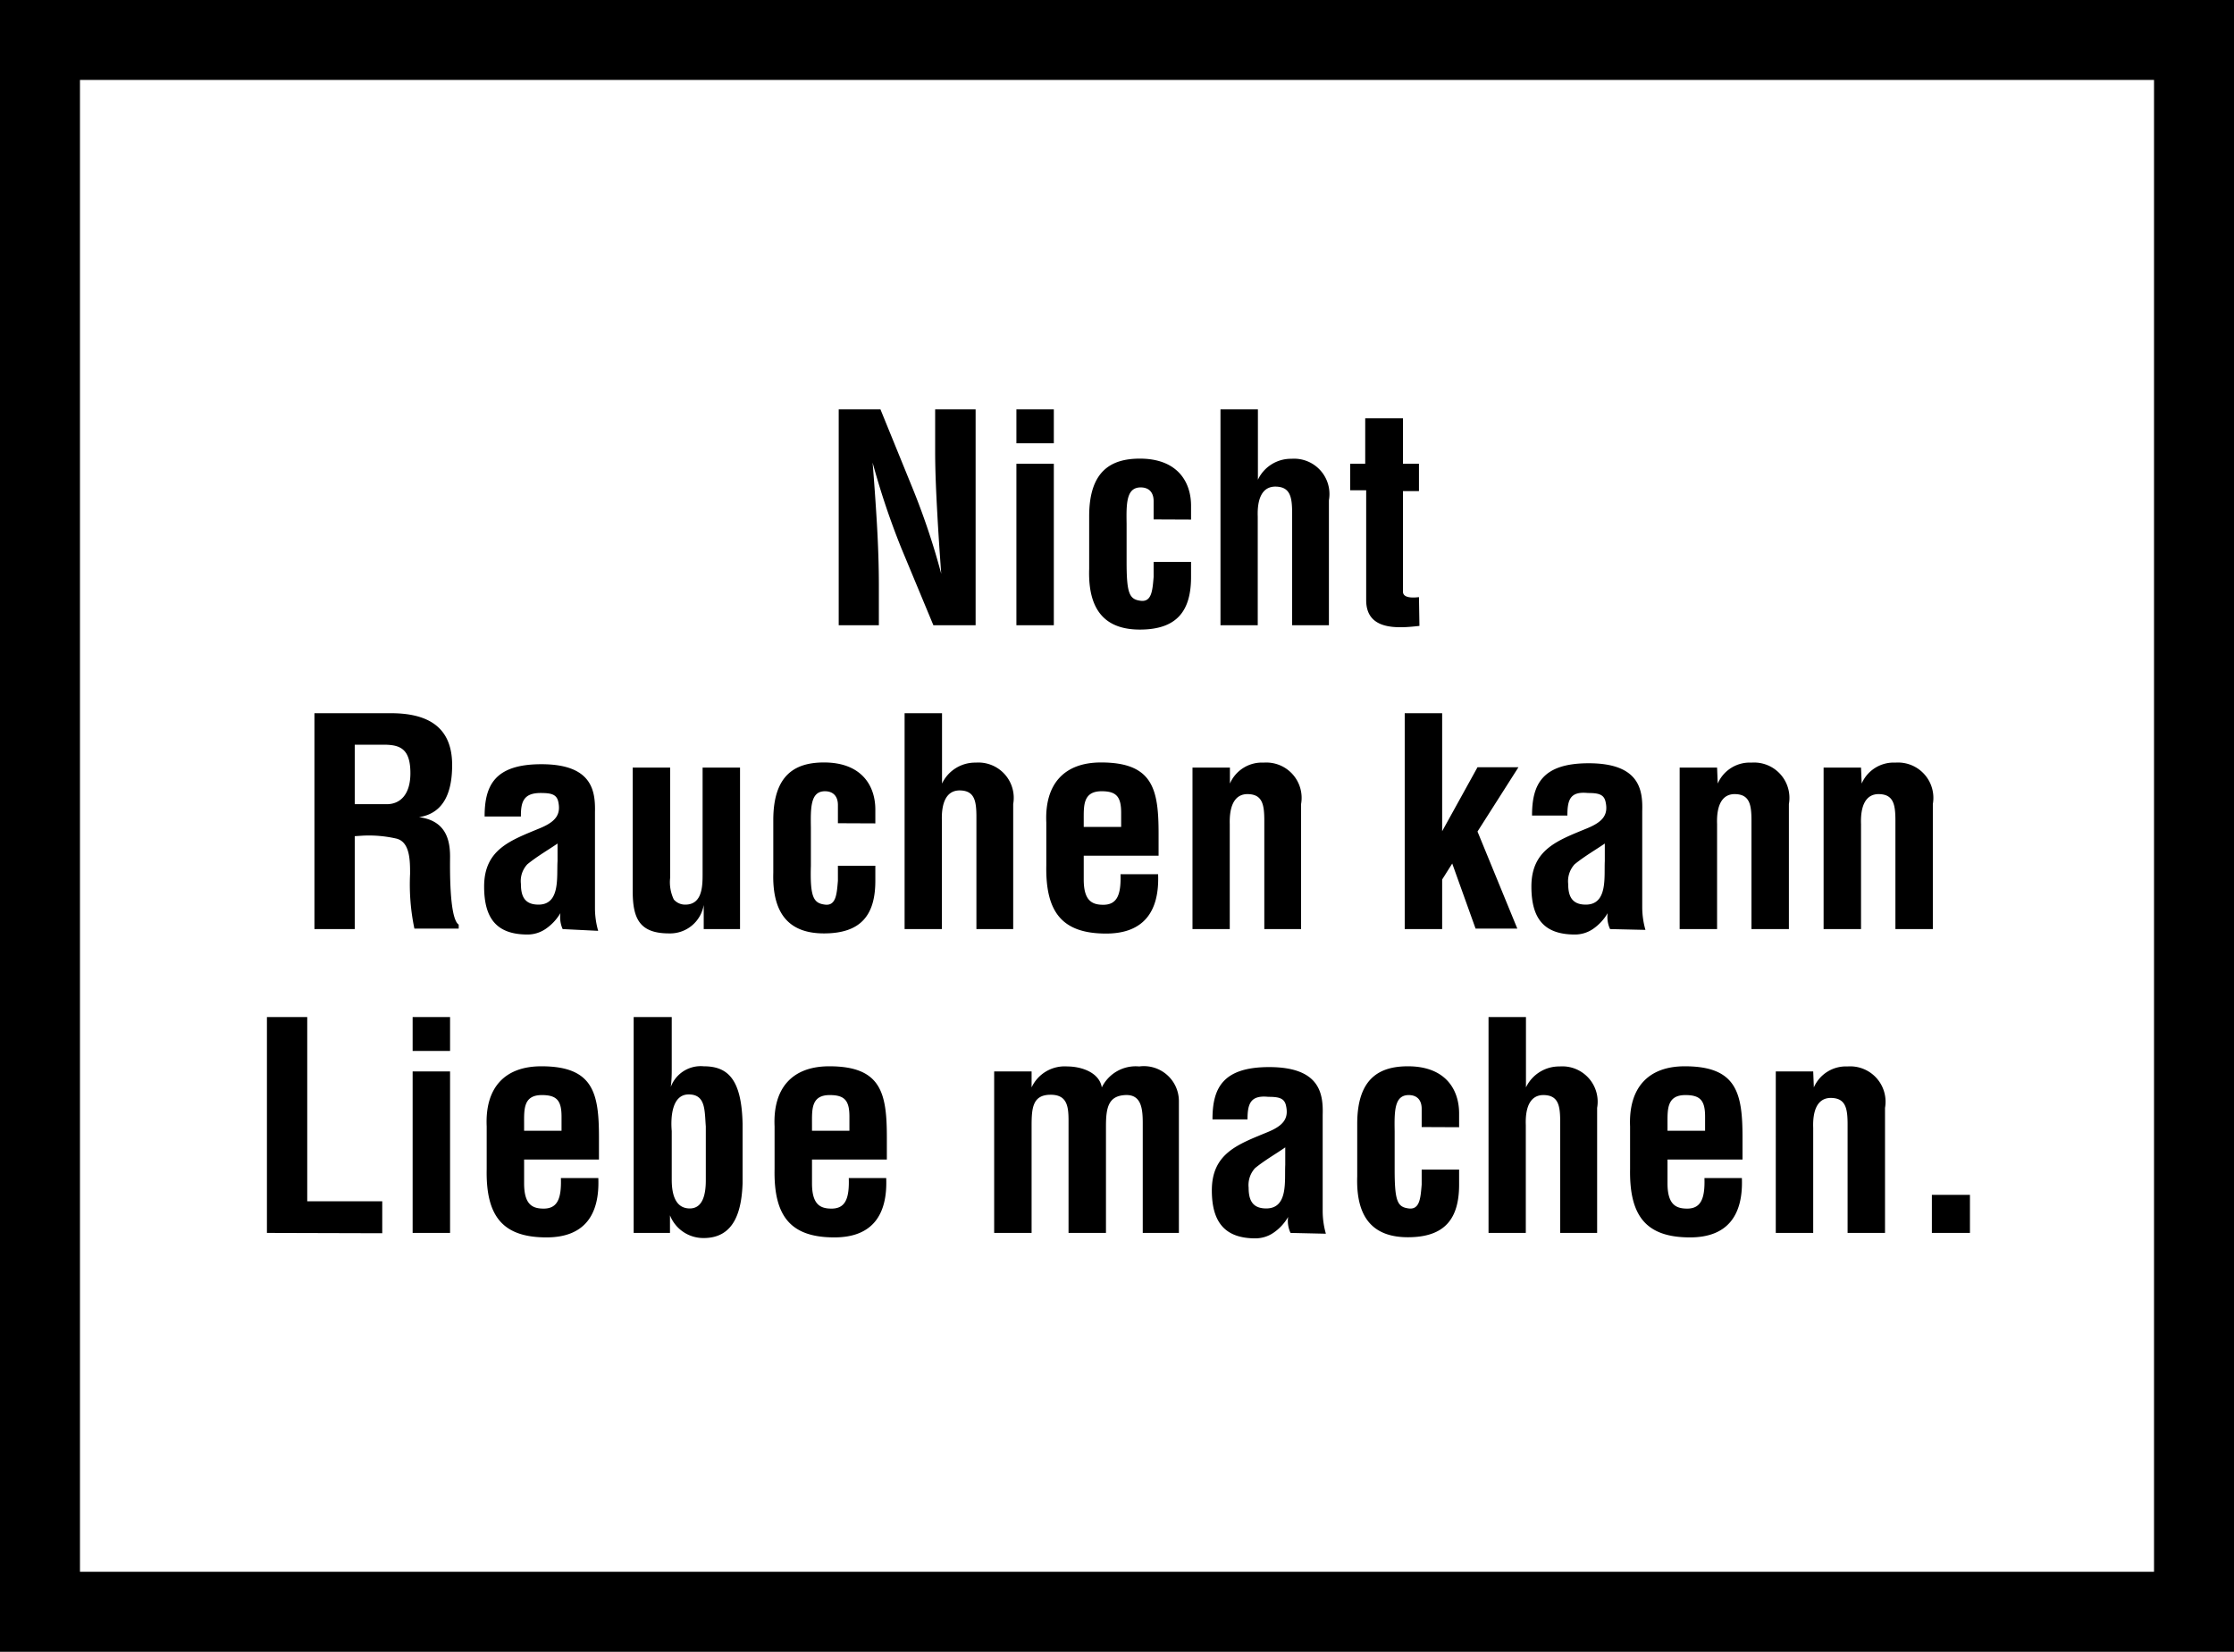
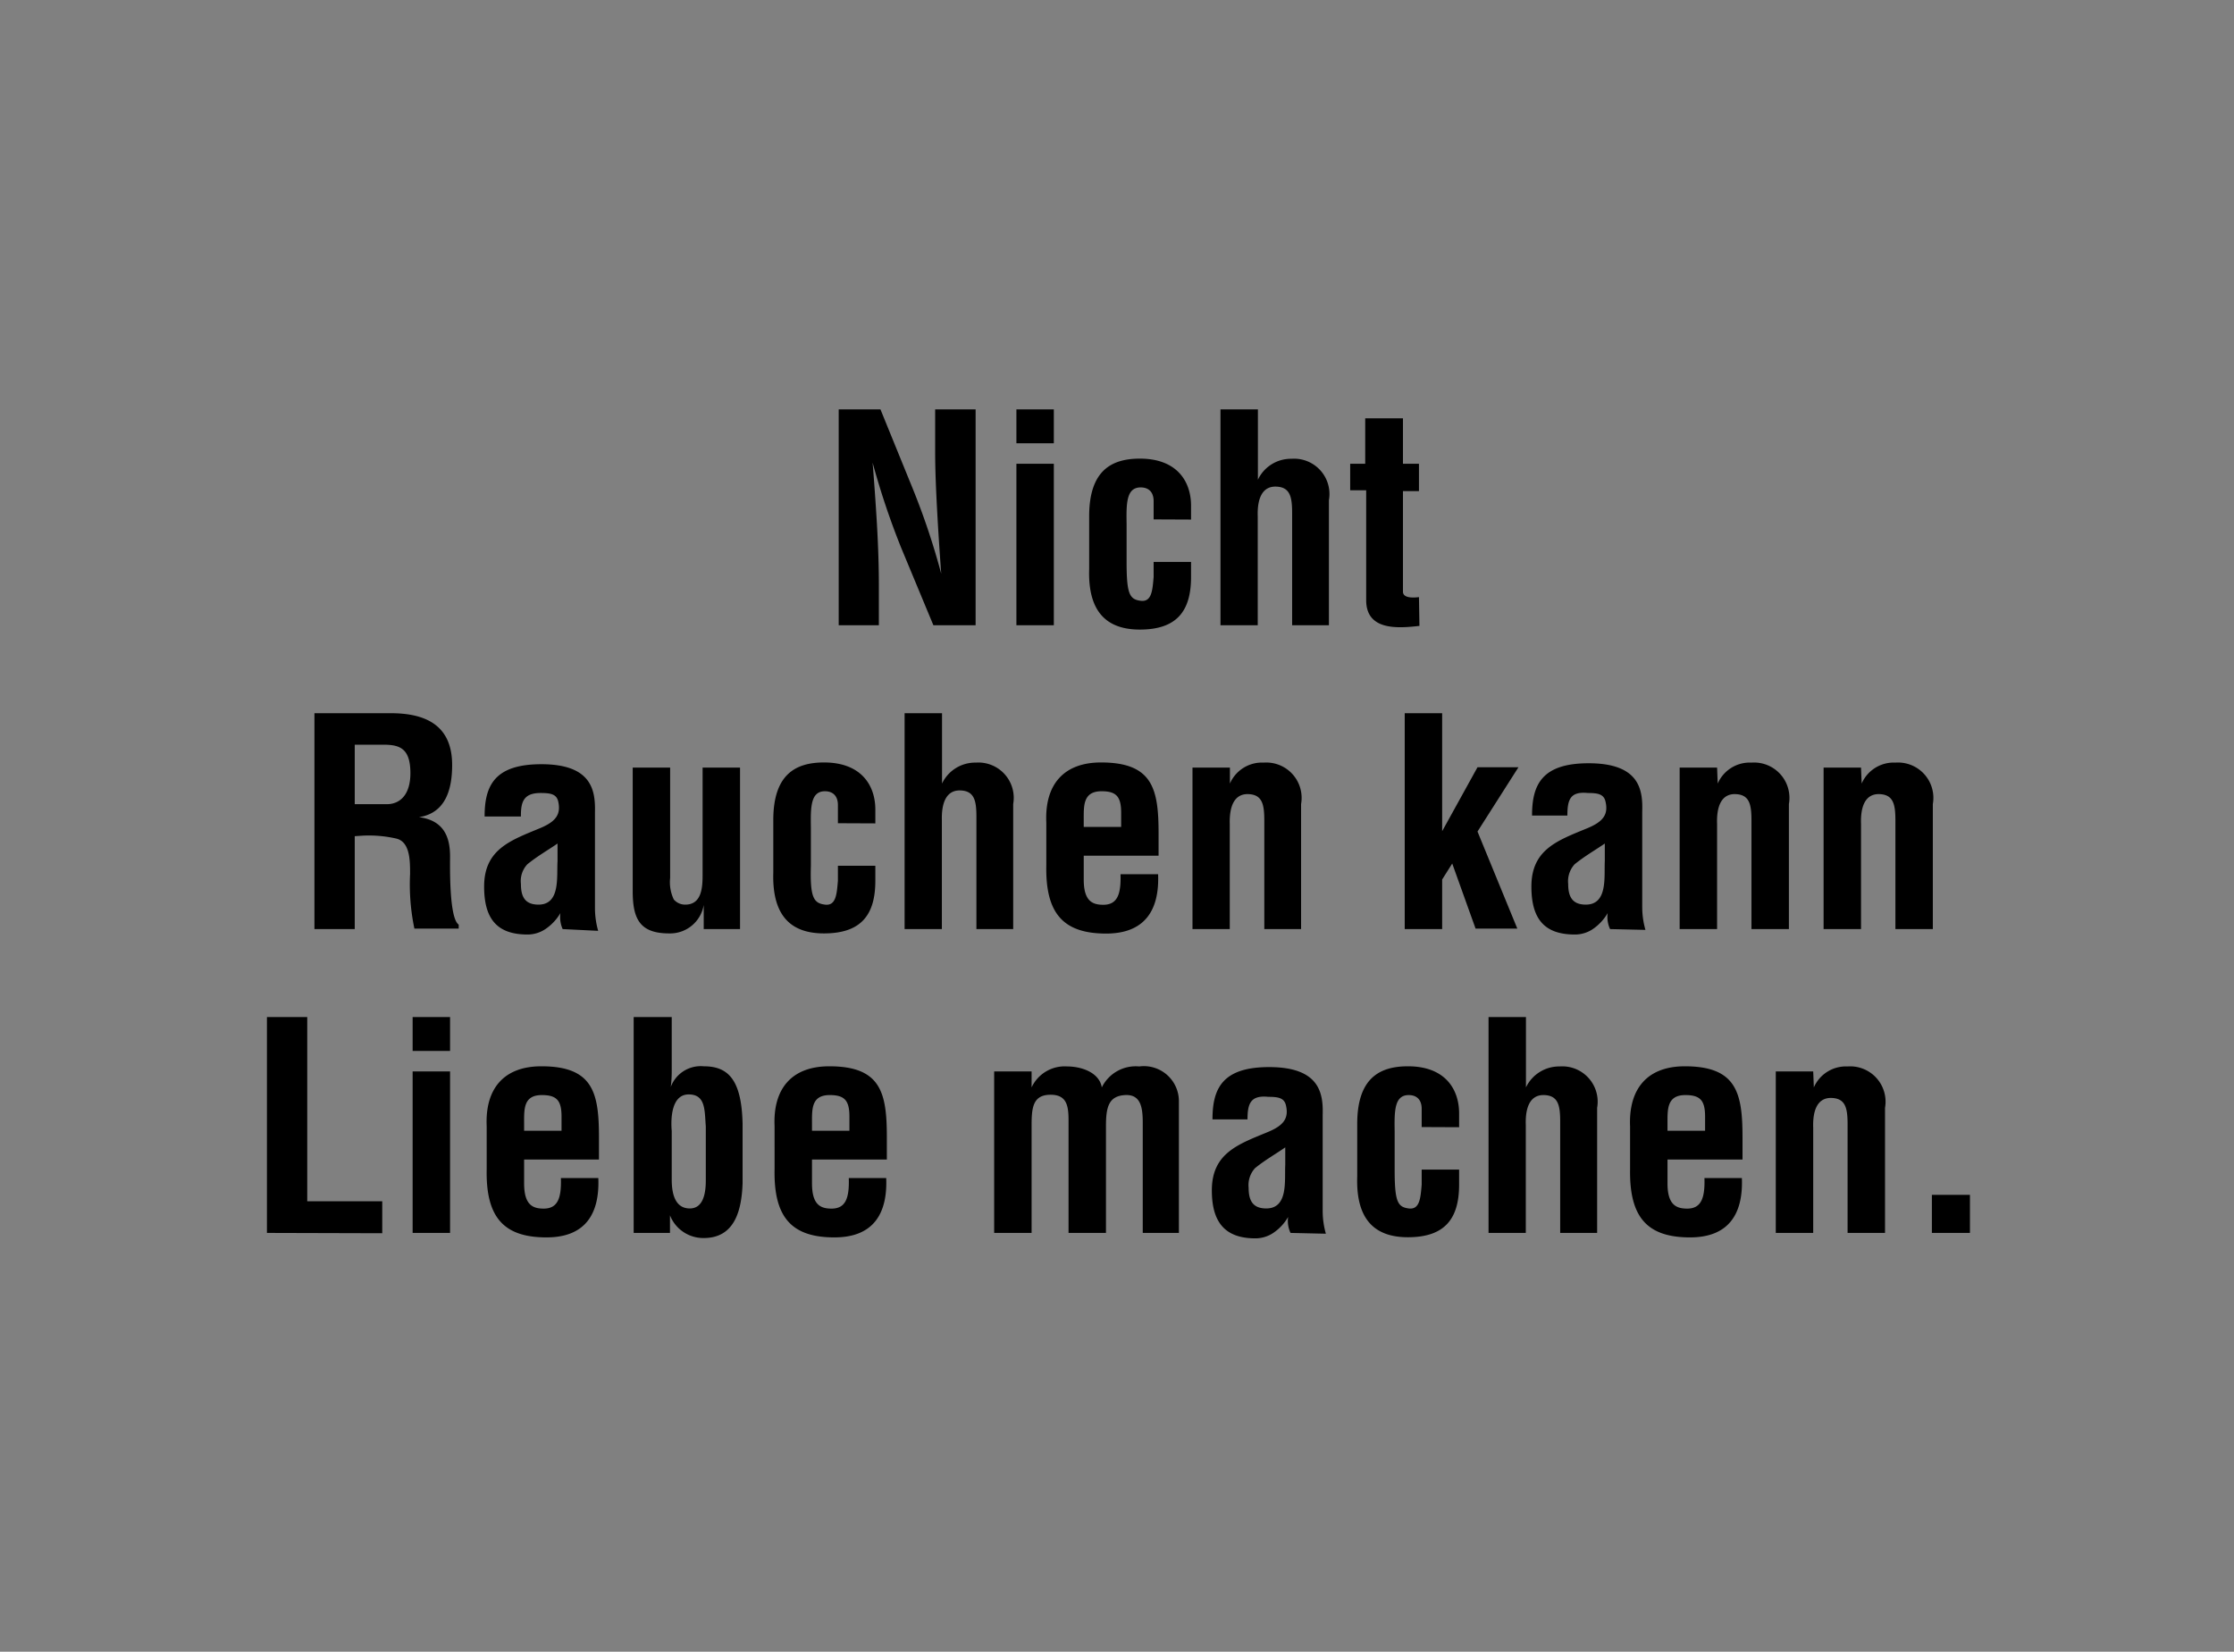
<svg xmlns="http://www.w3.org/2000/svg" viewBox="0 0 139.68 103.29">
  <rect x="0" y="0" width="139.68" height="103.29" fill="#808080" stroke="none" />
  <g data-name="Ebene 2">
    <g data-name="Ebene 2">
-       <path d="M3.54 3.68H136.1v97.12H3.54z" style="fill:#fff" />
      <path d="M5 5h129.68v93.29H5z" style="fill:none" />
-       <path d="M0 0v103.29h139.68V0Zm134.68 98.29H5V5h129.68Z" />
    </g>
    <path d="M58.47 25.6H61v13.5h-2.64l-2-4.81a48 48 0 0 1-1.8-5.36c.09 1.11.19 2.48.27 3.85s.12 2.7.12 3.78v2.54h-2.51V25.6h2.61l2 4.91a45 45 0 0 1 1.8 5.37c-.09-1.23-.18-2.54-.25-3.84s-.13-2.59-.13-3.8ZM63.55 27.72V25.6h2.34v2.12Zm0 11.38V29h2.34v10.1ZM72.13 32.48v-1.14c0-.56-.3-.86-.81-.86-.9 0-.9 1-.88 2.27v2.39c0 2 .18 2.34.88 2.43s.74-.68.81-1.49v-.94h2.34v.94c0 2.12-.88 3.29-3.2 3.29-2.07 0-3.26-1.1-3.17-3.8v-3.29c0-2.85 1.39-3.6 3.17-3.6 2.36 0 3.22 1.47 3.2 3v.81ZM76.31 39.1V25.6h2.34V30a2.28 2.28 0 0 1 2.1-1.31 2.21 2.21 0 0 1 2.34 2.59v7.82h-2.3v-7c0-1-.11-1.64-1-1.67s-1.19.79-1.15 1.87v6.8ZM88.75 39.14c-1.39.16-3.33.29-3.33-1.61v-6.87h-1V29h.94v-2.84h2.36V29h1v1.71h-1V37c0 .43.7.38 1 .34ZM22.18 52.29v5.81h-2.52V44.6h4.77c2.18 0 3.84.75 3.84 3.24 0 1.47-.38 3-2.07 3.26 1.49.2 1.94 1.16 1.94 2.45 0 .56-.07 3.87.54 4.27v.25h-2.77a13.5 13.5 0 0 1-.27-3.42c0-.83 0-2-.86-2.21a7.7 7.7 0 0 0-2.15-.18Zm0-2h2c.83 0 1.48-.59 1.48-1.94 0-1.51-.63-1.76-1.58-1.78h-1.9ZM35.18 58.1a1.84 1.84 0 0 1-.14-1 3.1 3.1 0 0 1-.94 1 2 2 0 0 1-1.11.34c-1.89 0-2.72-.95-2.72-3 0-2.32 1.64-2.88 3.47-3.64 1-.41 1.35-.86 1.16-1.69-.11-.45-.47-.52-1.1-.52-1.06 0-1.24.55-1.23 1.47H30.3c0-1.92.61-3.27 3.55-3.27 3.18 0 3.38 1.67 3.35 3v6a5.2 5.2 0 0 0 .2 1.42Zm-.32-5.35c-.58.4-1.28.8-1.89 1.3a1.53 1.53 0 0 0-.4 1.22c0 .78.23 1.3 1.1 1.3 1.38 0 1.13-1.75 1.19-2.72ZM44 56.59a2.13 2.13 0 0 1-2.17 1.78c-1.86 0-2.27-.95-2.27-2.65V48h2.34v6.9a2.5 2.5 0 0 0 .23 1.35.93.93 0 0 0 .72.32c1.1 0 1.08-1.24 1.08-2V48h2.34v10.1H44ZM52.39 51.48v-1.14c0-.56-.31-.86-.81-.86-.9 0-.9 1-.88 2.27v2.39c-.06 2 .18 2.34.88 2.43s.74-.68.81-1.49v-.94h2.34v.94c0 2.12-.88 3.29-3.21 3.29-2.07 0-3.25-1.1-3.17-3.8v-3.29c0-2.85 1.39-3.6 3.17-3.6 2.36 0 3.23 1.47 3.21 3v.81ZM56.56 58.1V44.6h2.34V49a2.29 2.29 0 0 1 2.11-1.31 2.21 2.21 0 0 1 2.34 2.59v7.82h-2.3v-7c0-1-.11-1.64-1-1.67s-1.19.79-1.16 1.87v6.8ZM65.42 51.44c-.11-2.4 1.11-3.76 3.42-3.76 3.26 0 3.6 1.69 3.6 4.46v1.37h-4.68V55c0 1.33.52 1.58 1.22 1.58.87 0 1.12-.63 1.08-1.91h2.35c.09 2.27-.85 3.71-3.25 3.71-2.7 0-3.8-1.28-3.74-4.27Zm4.68.27v-.88c0-1-.29-1.35-1.22-1.35-1.17 0-1.12.9-1.12 1.81v.42ZM76.9 49a2.18 2.18 0 0 1 2.11-1.31 2.21 2.21 0 0 1 2.34 2.59v7.82h-2.3v-6.77c0-1-.11-1.64-1-1.67s-1.19.79-1.16 1.87v6.57h-2.33V48h2.34ZM87.83 58.1V44.6h2.34v7.38l2.21-4h2.56L92.38 52l2.49 6.07h-2.61L90.8 54l-.63 1v3.1ZM100.67 58.1a1.76 1.76 0 0 1-.15-1 3.1 3.1 0 0 1-.93 1 2 2 0 0 1-1.12.34c-1.89 0-2.72-.95-2.72-3 0-2.32 1.64-2.88 3.48-3.64 1-.41 1.35-.86 1.15-1.69-.11-.45-.47-.52-1.1-.52C98.18 49.48 98 50 98 51h-2.21c0-1.92.61-3.27 3.54-3.27 3.19 0 3.39 1.67 3.35 3v6a5.2 5.2 0 0 0 .2 1.42Zm-.33-5.35c-.58.4-1.28.8-1.89 1.3a1.57 1.57 0 0 0-.4 1.22c0 .78.24 1.3 1.1 1.3 1.39 0 1.14-1.75 1.19-2.72ZM107.4 49a2.18 2.18 0 0 1 2.11-1.31 2.21 2.21 0 0 1 2.34 2.59v7.82h-2.34v-6.77c0-1-.11-1.64-1-1.67s-1.19.79-1.15 1.87v6.57h-2.34V48h2.34ZM116.4 49a2.18 2.18 0 0 1 2.11-1.31 2.21 2.21 0 0 1 2.34 2.59v7.82h-2.34v-6.77c0-1-.11-1.64-1-1.67s-1.19.79-1.15 1.87v6.57h-2.34V48h2.34ZM16.69 77.1V63.6h2.52v11.52h4.69v2ZM25.8 65.72V63.6h2.34v2.12Zm0 11.38V67h2.34v10.1ZM30.43 70.44c-.11-2.4 1.11-3.76 3.42-3.76 3.26 0 3.6 1.69 3.6 4.46v1.37h-4.68V74c0 1.33.52 1.58 1.22 1.58.87 0 1.12-.63 1.08-1.91h2.34c.09 2.27-.84 3.71-3.24 3.71-2.7 0-3.8-1.28-3.74-4.27Zm4.68.27v-.88c0-1-.29-1.35-1.23-1.35-1.17 0-1.11.9-1.11 1.82v.41ZM39.62 63.6H42v3.24c0 .32 0 .65-.06 1.13A2 2 0 0 1 44 66.68c1.51 0 2.37.81 2.43 3.6V74c-.06 1.62-.45 3.42-2.43 3.42A2.24 2.24 0 0 1 41.89 76v1.1h-2.27ZM42 73.77c0 1.17.37 1.8 1.13 1.8s1-.77 1-1.75v-3.38c-.08-1 0-2-1.07-2s-1.13 1.48-1.06 2.29ZM48.43 70.44c-.11-2.4 1.11-3.76 3.42-3.76 3.26 0 3.6 1.69 3.6 4.46v1.37h-4.68V74c0 1.33.52 1.58 1.22 1.58.87 0 1.12-.63 1.08-1.91h2.34c.09 2.27-.84 3.71-3.24 3.71-2.7 0-3.8-1.28-3.74-4.27Zm4.68.27v-.88c0-1-.29-1.35-1.23-1.35-1.17 0-1.11.9-1.11 1.82v.41ZM64.5 68a2.28 2.28 0 0 1 2.23-1.31c.86 0 2 .36 2.16 1.31a2.36 2.36 0 0 1 2.34-1.31 2.19 2.19 0 0 1 2.48 2.16v8.25h-2.26v-6.86c0-.92-.09-1.82-1.11-1.76s-1.19.75-1.19 1.94v6.68h-2.34v-7c0-.91-.08-1.66-1.16-1.64s-1.15.83-1.15 1.94v6.7h-2.34V67h2.34ZM80.69 77.1a1.76 1.76 0 0 1-.15-1 3 3 0 0 1-.93 1 2 2 0 0 1-1.12.34c-1.89 0-2.72-1-2.72-3 0-2.32 1.64-2.88 3.48-3.64 1-.41 1.35-.86 1.15-1.69-.11-.45-.47-.52-1.1-.52C78.2 68.48 78 69 78 70h-2.19c0-1.92.61-3.27 3.54-3.27 3.19 0 3.39 1.67 3.35 3v6a5.2 5.2 0 0 0 .2 1.42Zm-.33-5.35c-.57.4-1.28.8-1.89 1.3a1.57 1.57 0 0 0-.4 1.22c0 .78.24 1.3 1.1 1.3 1.39 0 1.14-1.75 1.19-2.72ZM88.89 70.48v-1.14c0-.56-.3-.86-.81-.86-.9 0-.9 1-.88 2.27v2.39c0 2 .18 2.34.88 2.43s.74-.68.81-1.49v-.94h2.34v.94c0 2.12-.88 3.29-3.2 3.29-2.07 0-3.26-1.1-3.17-3.8v-3.29c0-2.85 1.39-3.6 3.17-3.6 2.36 0 3.22 1.47 3.2 3v.81ZM93.07 77.1V63.6h2.34V68a2.3 2.3 0 0 1 2.11-1.31 2.21 2.21 0 0 1 2.34 2.59v7.82h-2.31v-6.95c0-1-.11-1.64-1-1.67s-1.19.79-1.15 1.87v6.75ZM101.92 70.44c-.1-2.4 1.12-3.76 3.42-3.76 3.26 0 3.61 1.69 3.61 4.46v1.37h-4.69V74c0 1.33.53 1.58 1.23 1.58.86 0 1.12-.63 1.08-1.91h2.34c.09 2.27-.85 3.71-3.24 3.71-2.7 0-3.8-1.28-3.75-4.27Zm4.69.27v-.88c0-1-.29-1.35-1.23-1.35-1.17 0-1.12.9-1.12 1.82v.41ZM113.41 68a2.19 2.19 0 0 1 2.11-1.31 2.21 2.21 0 0 1 2.34 2.59v7.82h-2.34v-6.77c0-1-.11-1.64-1-1.67s-1.19.79-1.15 1.87v6.57h-2.34V67h2.34ZM120.79 77.1v-2.38h2.38v2.38Z" />
  </g>
</svg>